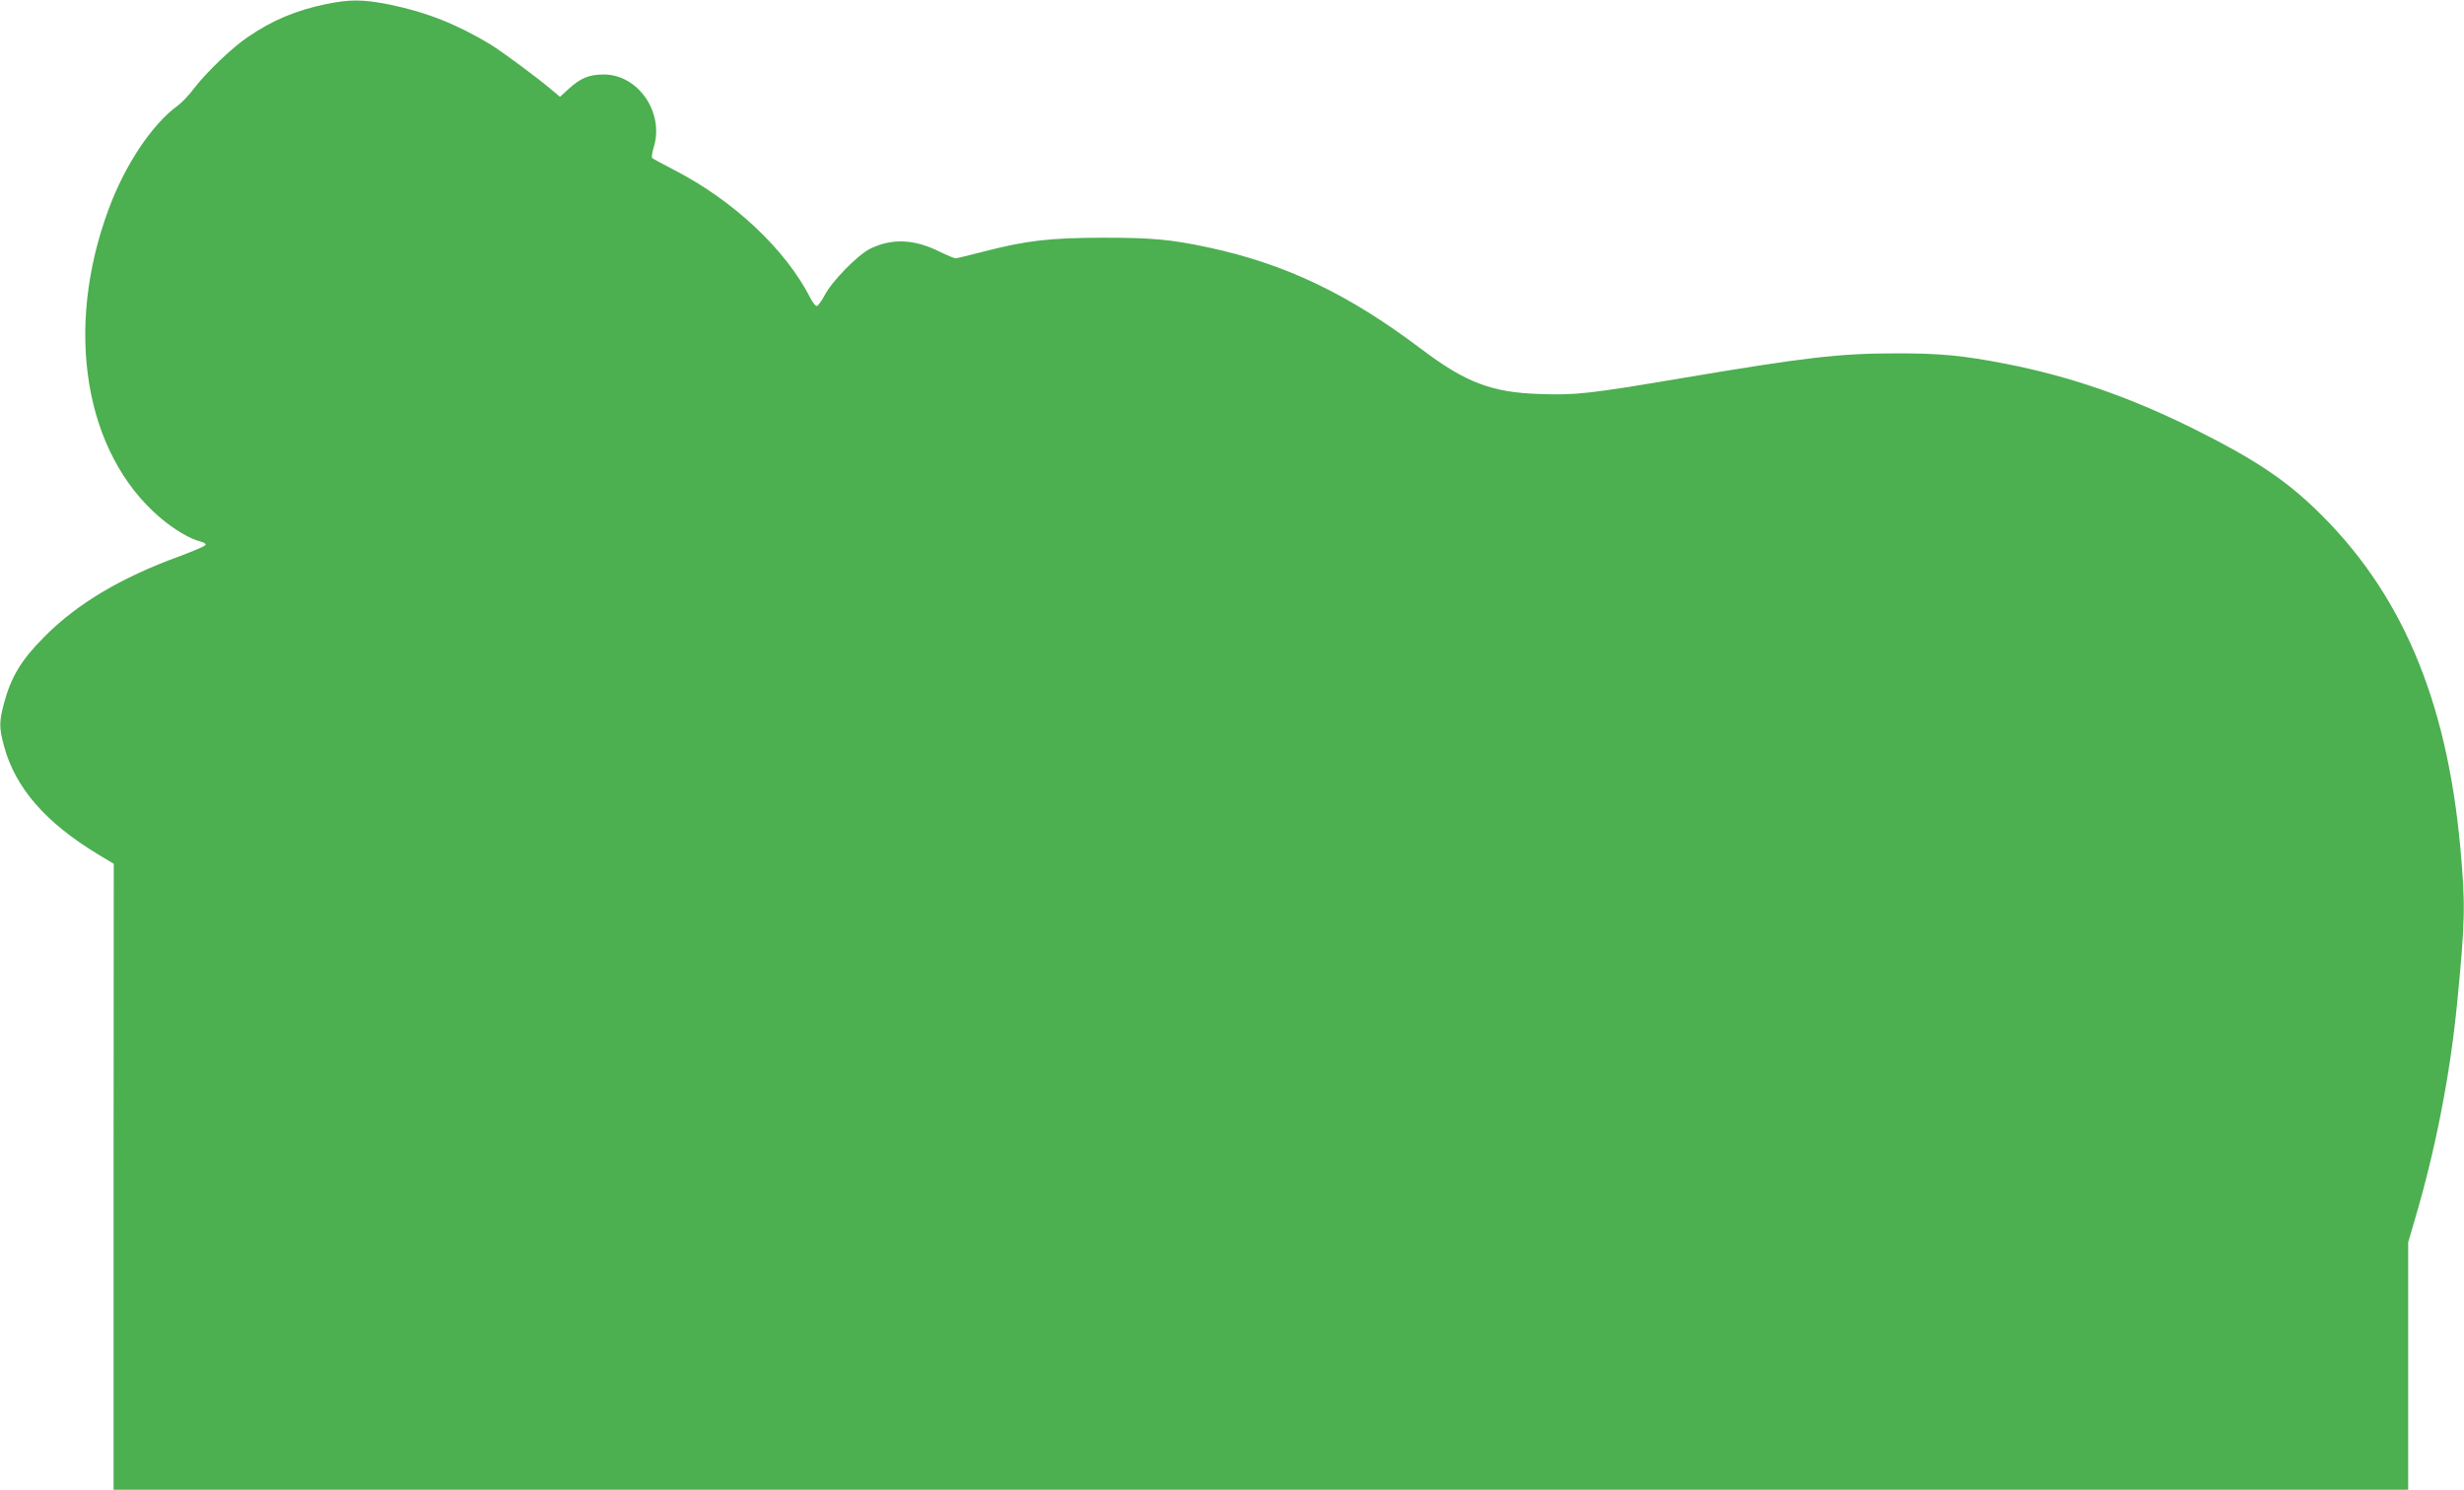
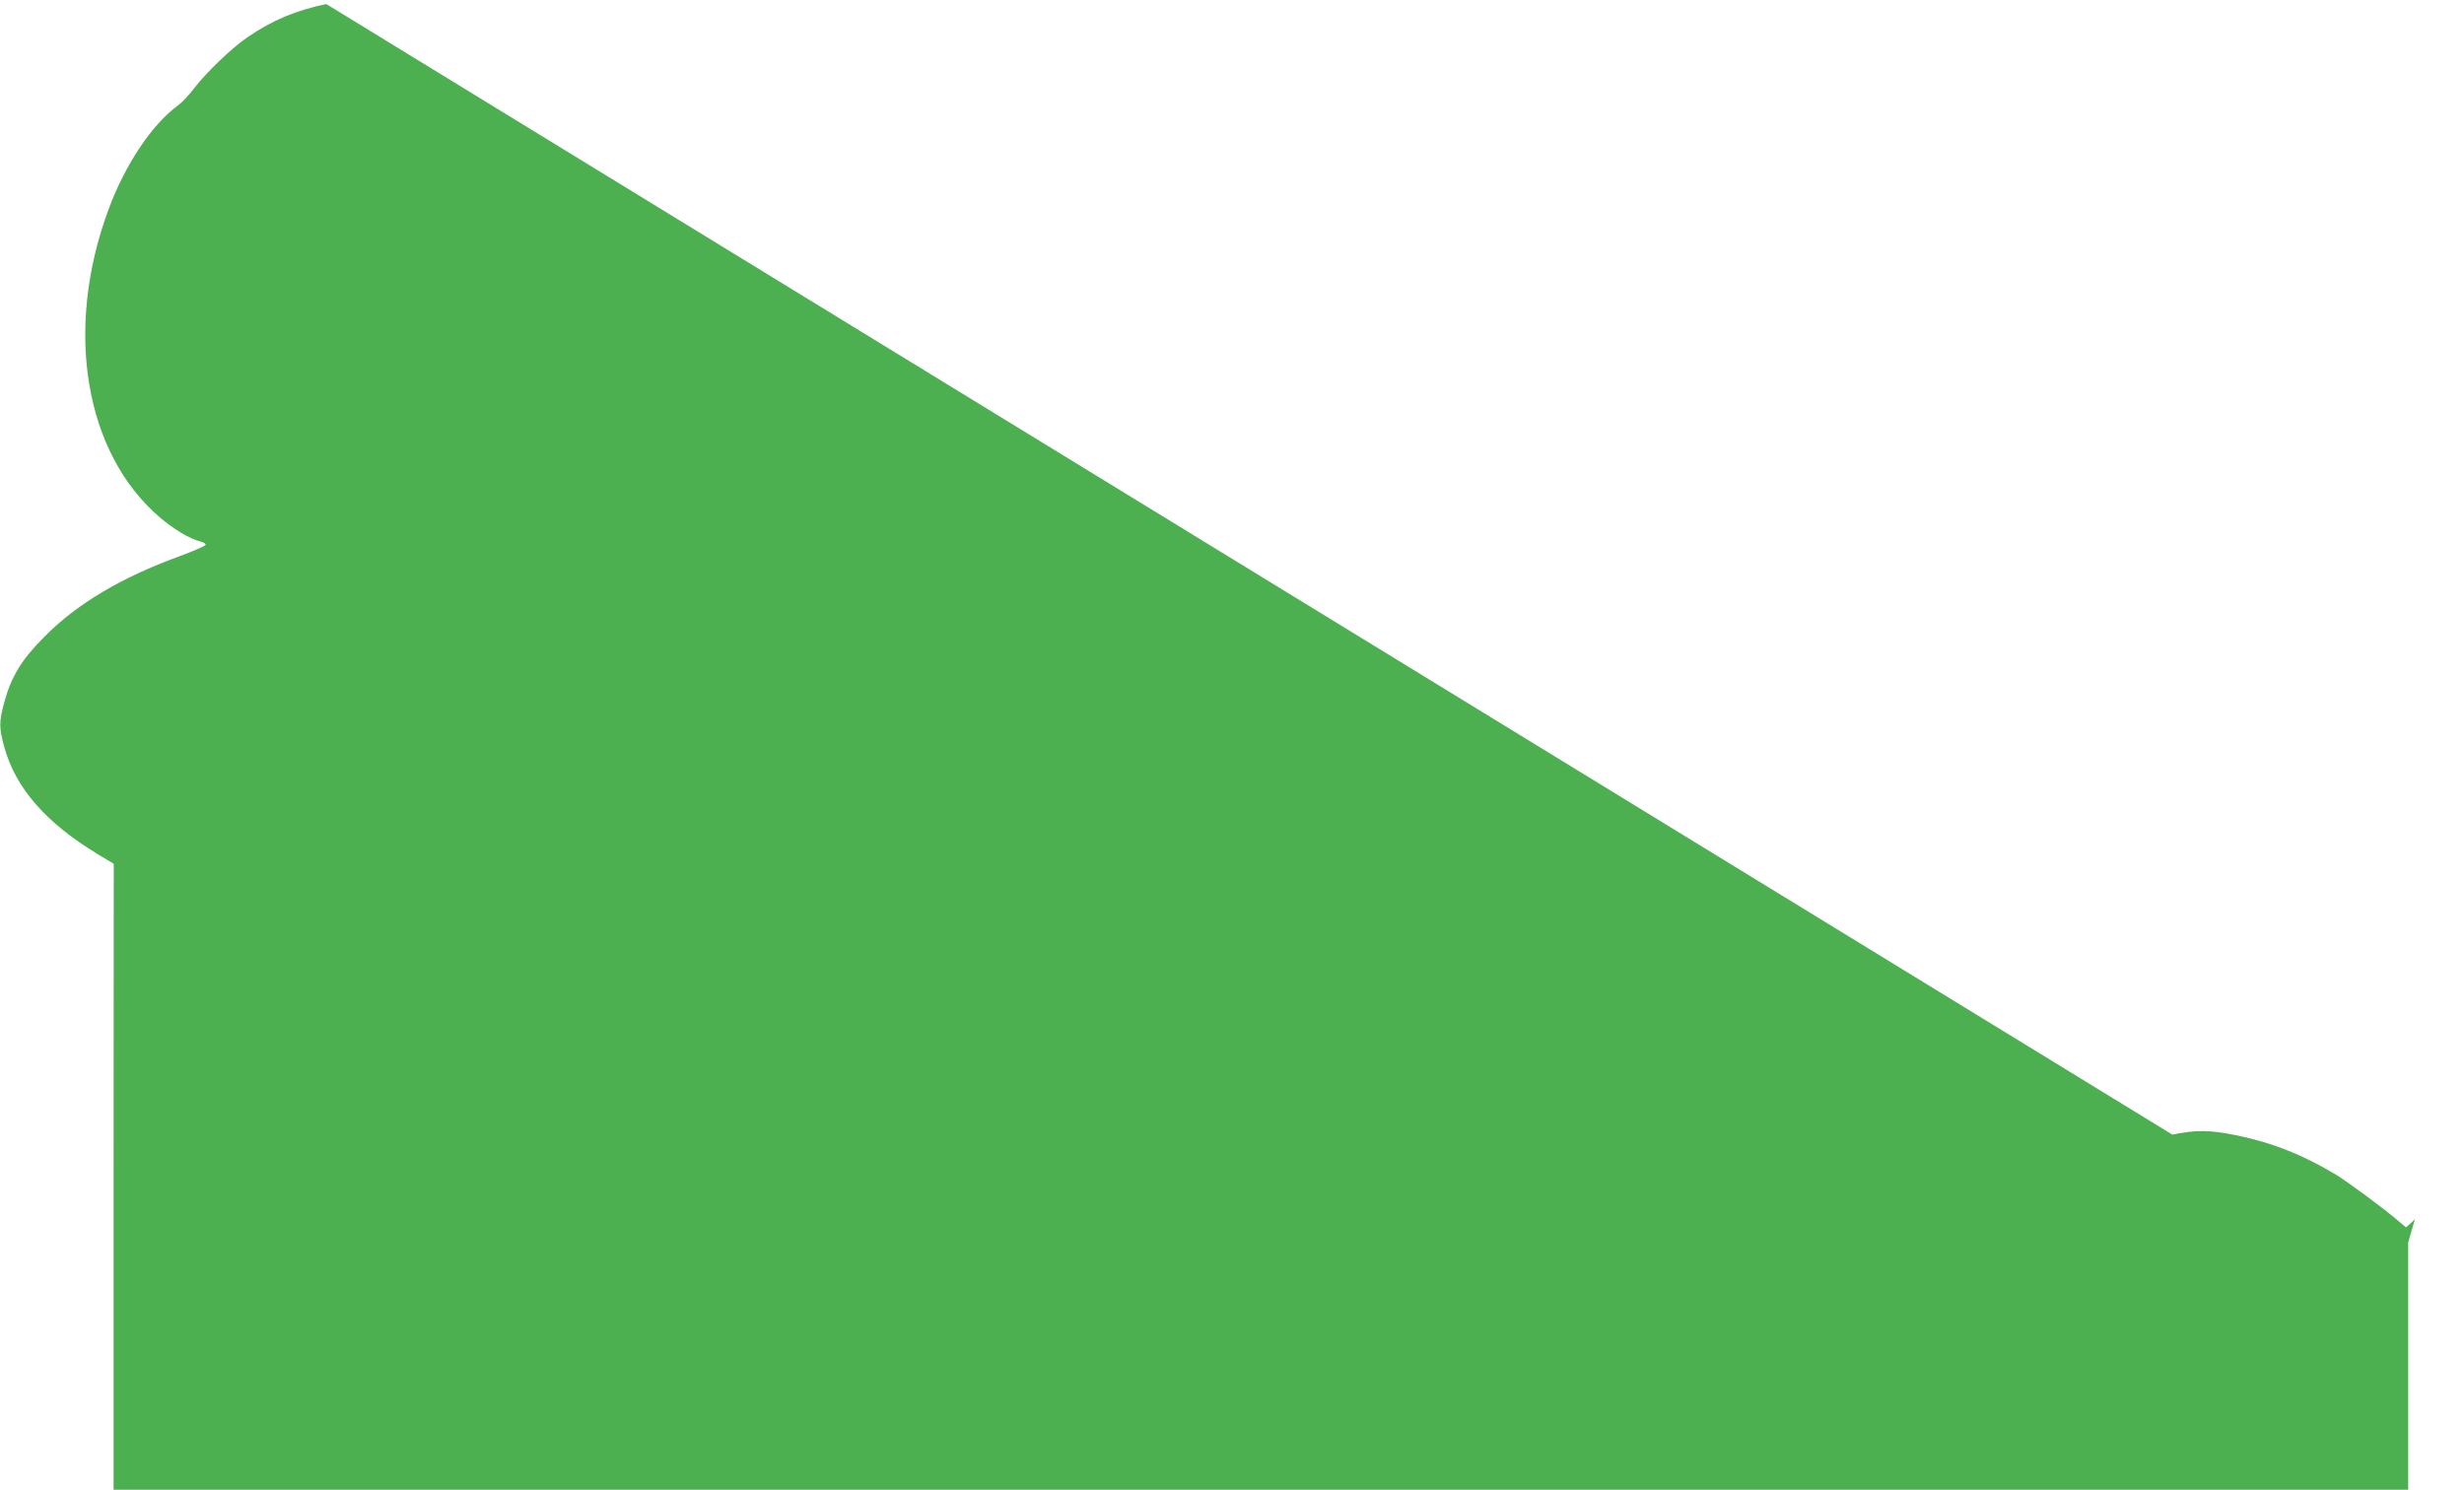
<svg xmlns="http://www.w3.org/2000/svg" version="1.0" width="1280pt" height="774pt" viewBox="0 0 1280 774" preserveAspectRatio="xMidYMid meet">
  <g transform="translate(0,774) scale(0.1,-0.1)" fill="#4caf50" stroke="none">
-     <path d="M1695 7719 c-158 -33 -280 -84 -407 -171 -80 -53 -217 -185 -279 -266 -26 -35 -65 -76 -86 -91 -133 -97 -273 -306 -358 -536 -233 -625 -126 -1268 265 -1603 74 -63 158 -113 213 -126 16 -4 27 -11 25 -17 -2 -6 -63 -32 -135 -59 -303 -110 -535 -248 -703 -419 -119 -119 -172 -207 -209 -344 -26 -97 -26 -127 0 -224 59 -217 216 -397 487 -561 l83 -50 -1 -1626 0 -1626 5960 0 5960 0 0 643 0 642 35 120 c107 361 183 752 219 1120 42 429 44 514 17 810 -71 779 -311 1338 -758 1765 -160 153 -318 257 -611 404 -339 170 -652 279 -988 345 -224 44 -348 56 -579 55 -290 0 -469 -21 -1110 -129 -479 -81 -552 -89 -739 -82 -247 8 -383 60 -612 233 -380 287 -707 443 -1109 529 -194 41 -288 50 -545 50 -278 -1 -395 -14 -620 -72 -74 -19 -140 -35 -145 -35 -6 -1 -44 15 -85 35 -131 65 -246 70 -359 15 -63 -30 -199 -169 -236 -240 -17 -32 -36 -58 -42 -58 -7 0 -22 19 -34 43 -128 251 -399 506 -709 665 -58 30 -108 57 -112 61 -4 3 0 29 8 56 56 180 -81 379 -261 378 -74 0 -120 -19 -180 -74 l-46 -42 -37 31 c-78 67 -260 201 -324 241 -174 105 -333 168 -523 207 -140 28 -206 28 -330 3z" />
+     <path d="M1695 7719 c-158 -33 -280 -84 -407 -171 -80 -53 -217 -185 -279 -266 -26 -35 -65 -76 -86 -91 -133 -97 -273 -306 -358 -536 -233 -625 -126 -1268 265 -1603 74 -63 158 -113 213 -126 16 -4 27 -11 25 -17 -2 -6 -63 -32 -135 -59 -303 -110 -535 -248 -703 -419 -119 -119 -172 -207 -209 -344 -26 -97 -26 -127 0 -224 59 -217 216 -397 487 -561 l83 -50 -1 -1626 0 -1626 5960 0 5960 0 0 643 0 642 35 120 l-46 -42 -37 31 c-78 67 -260 201 -324 241 -174 105 -333 168 -523 207 -140 28 -206 28 -330 3z" />
  </g>
</svg>